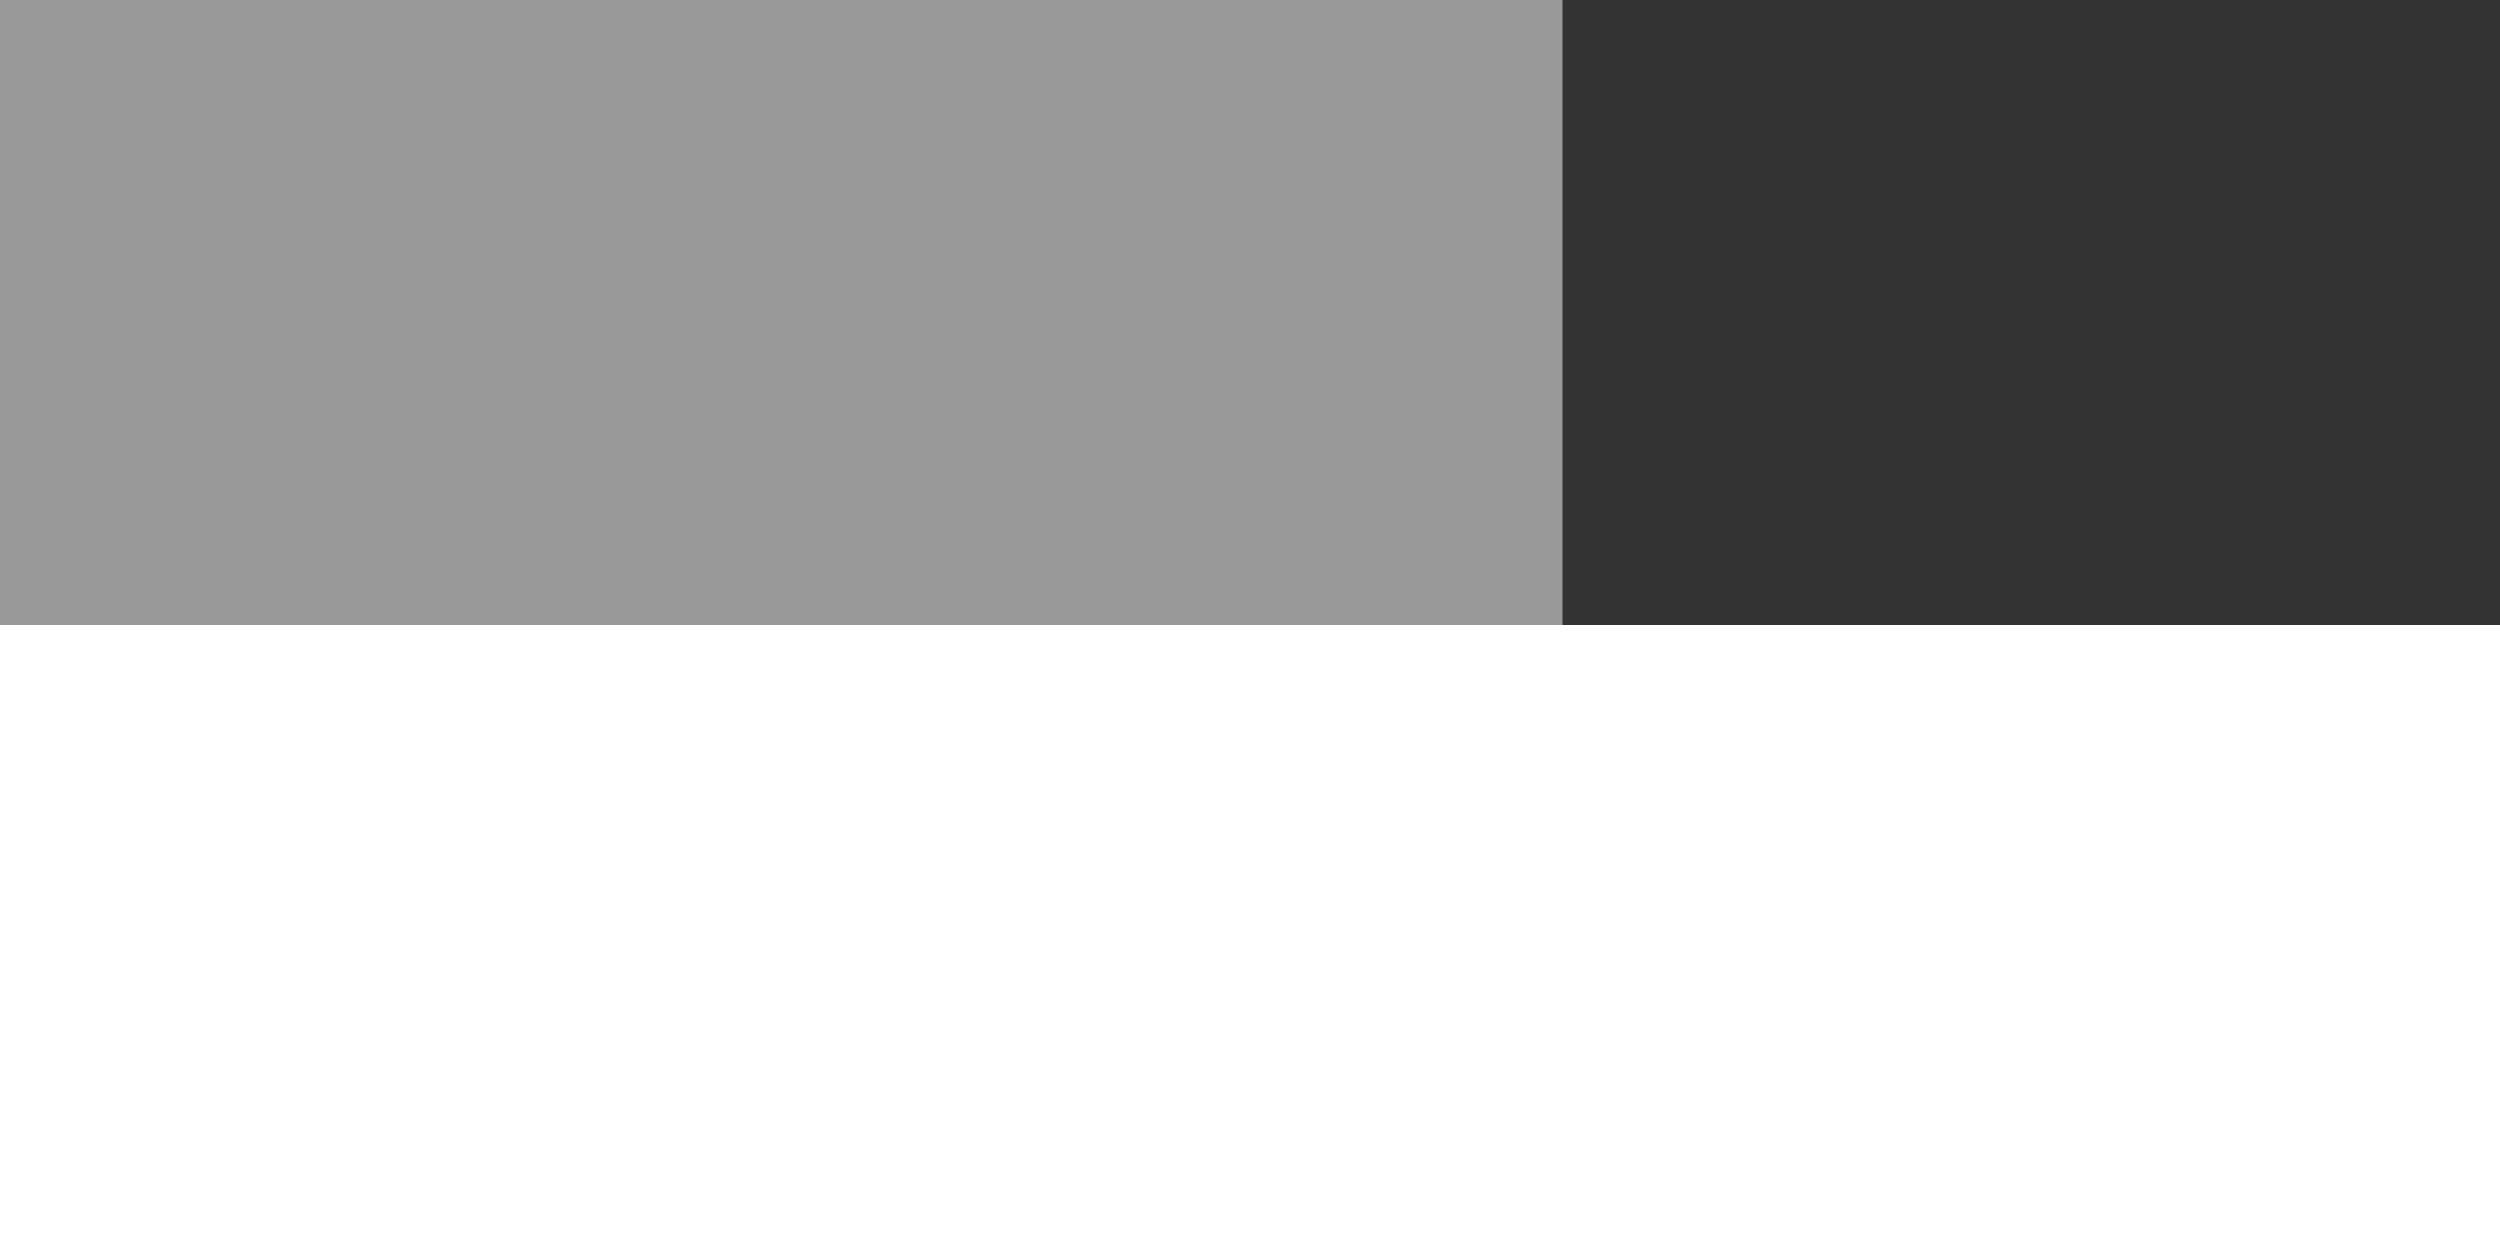
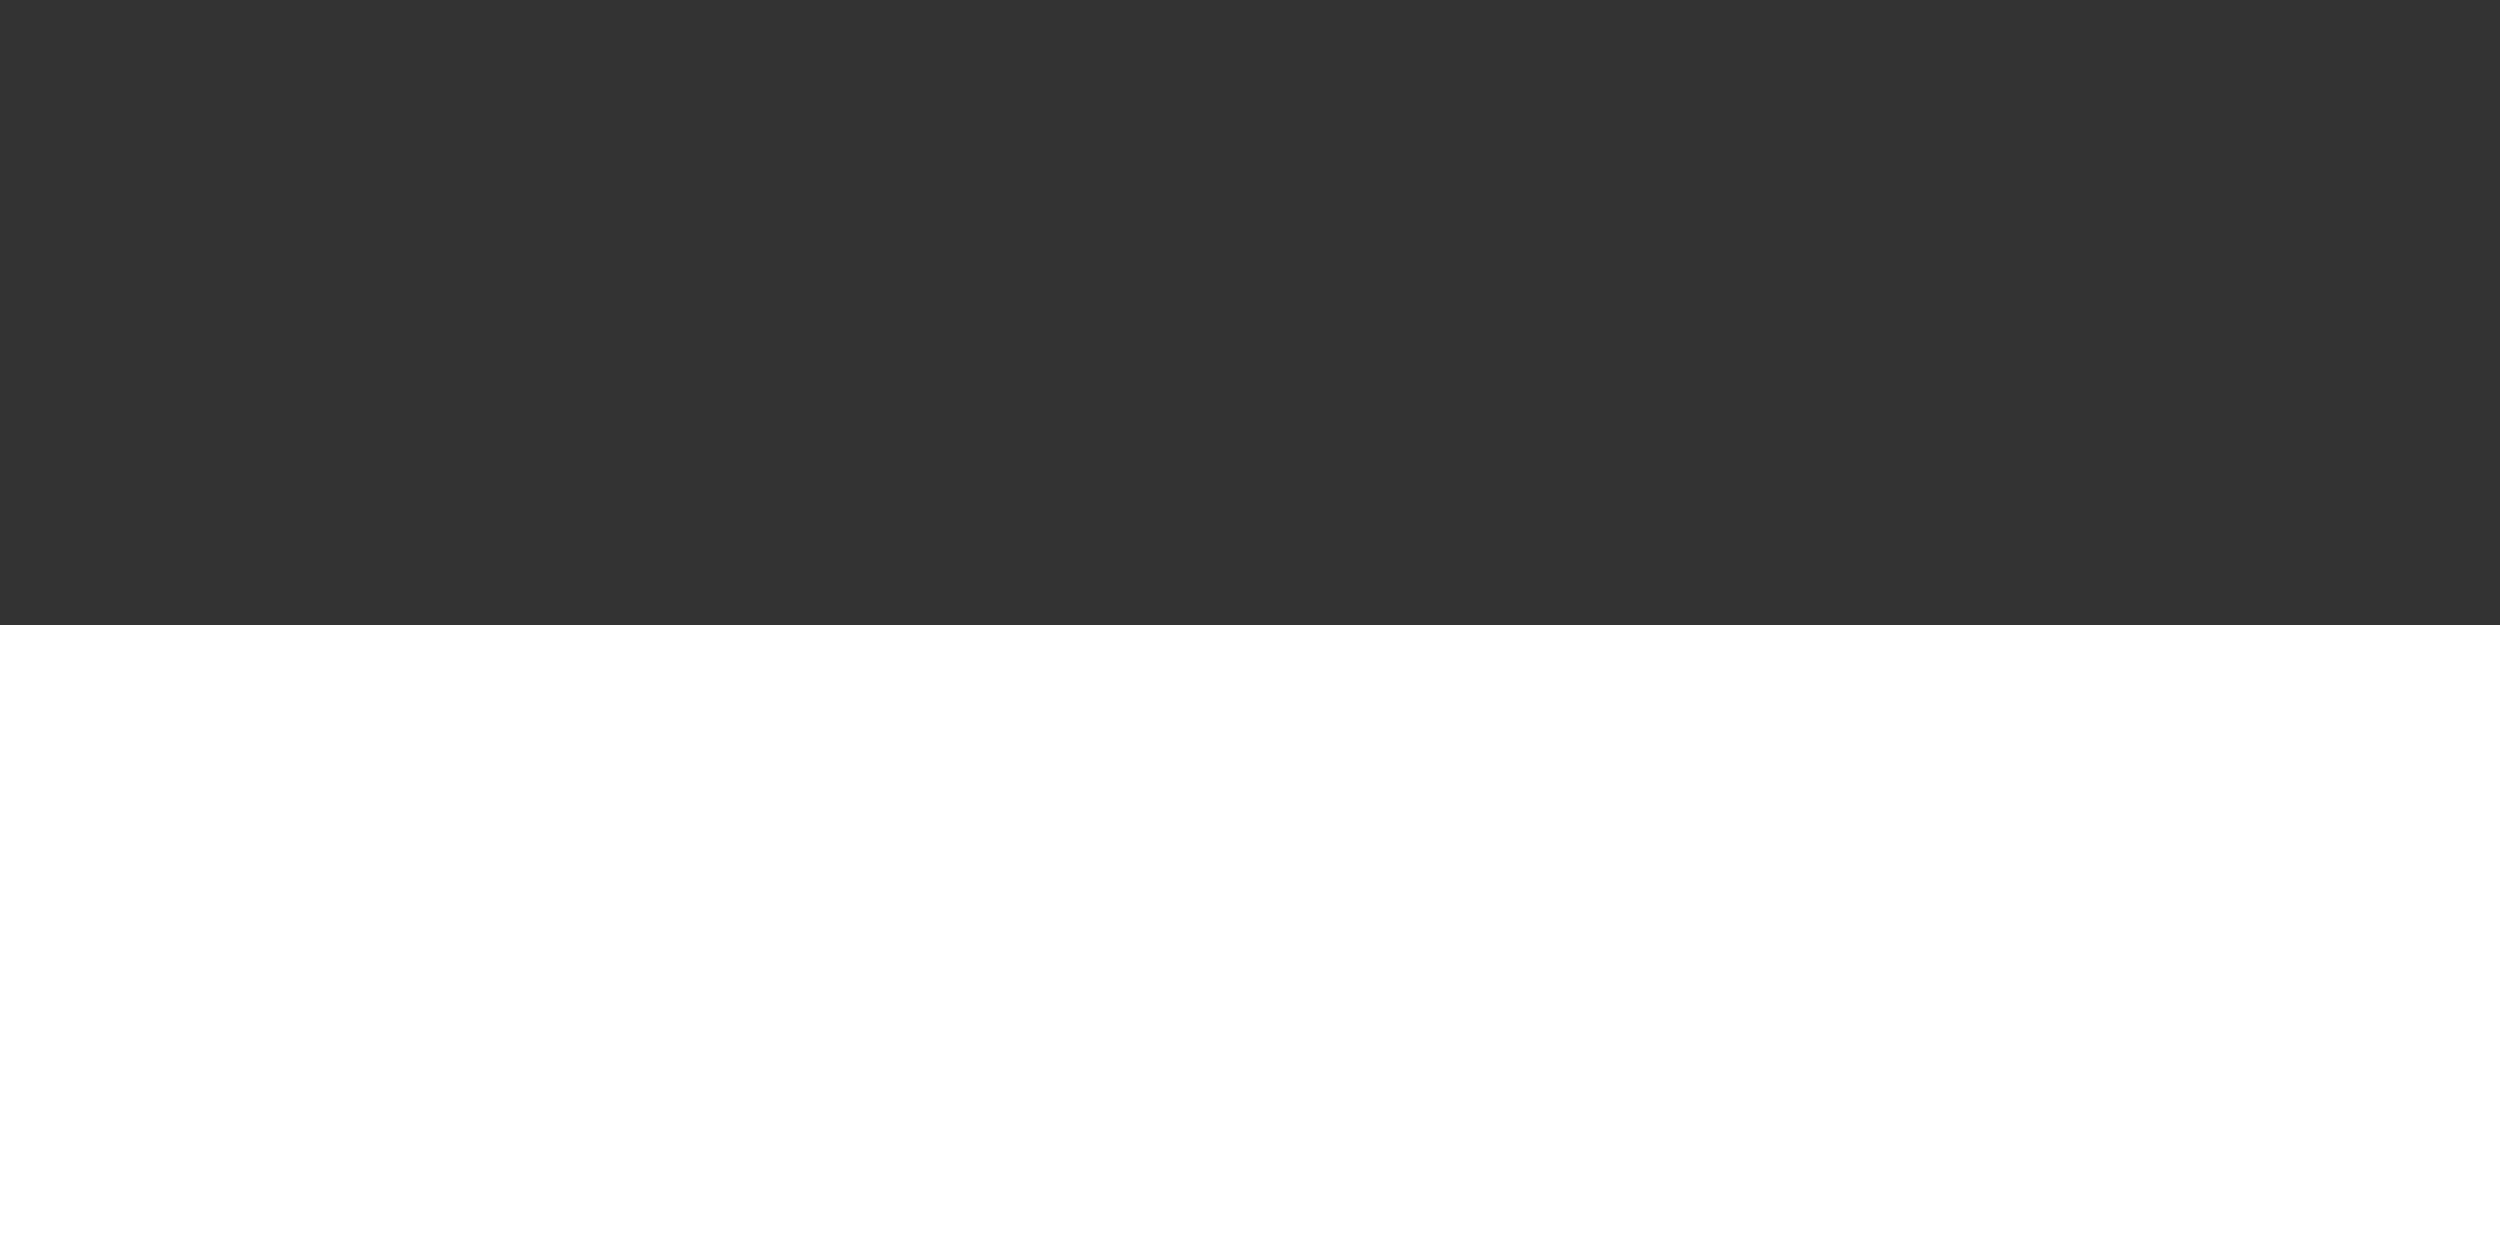
<svg xmlns="http://www.w3.org/2000/svg" width="24" height="12">
  <rect width="100%" height="100%" fill="#333333" stroke="none" />
  <g fill="#FFF" fill-rule="evenodd">
-     <path opacity=".5" d="M0 0h15v6H0z" />
    <path d="M0 6h24v6H0z" />
  </g>
</svg>